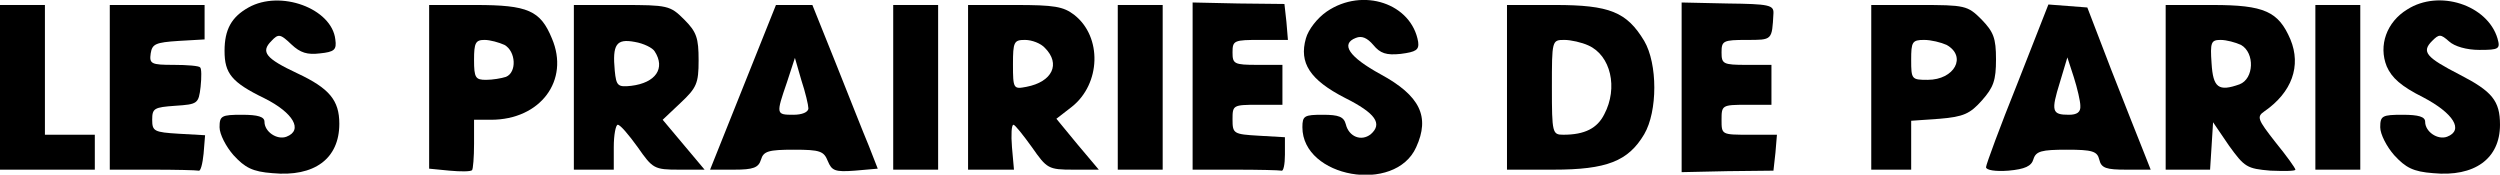
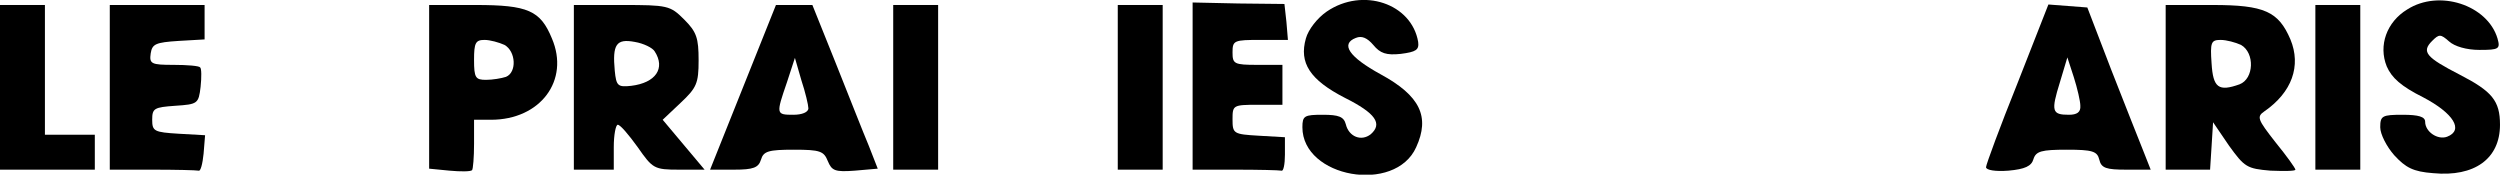
<svg xmlns="http://www.w3.org/2000/svg" version="1.0" width="501pt" height="35pt" viewBox="0 0 501 35" preserveAspectRatio="xMidYMid meet">
  <g transform="translate(0,35) scale(0.1,-0.1)" fill="#000000" stroke="none">
-     <path d="M498 335 c-34 -19 -48 -44 -48 -87 0 -45 14 -63 80 -95 58 -29 78 -64 44 -77 -19 -7 -44 10 -44 30 0 10 -13 14 -45 14 -41 0 -45 -2 -45 -25 0 -14 13 -39 28 -56 23 -25 38 -33 78 -36 84 -8 134 29 134 99 0 47 -20 71 -84 101 -64 30 -74 43 -52 65 14 15 18 14 40 -7 18 -17 32 -21 57 -18 29 3 34 7 31 28 -7 62 -110 100 -174 64z" />
    <path d="M2390 178 l0 -168 85 0 c47 0 88 -1 93 -2 4 -2 7 13 7 32 l0 35 -52 3 c-51 3 -53 4 -53 33 0 28 1 29 50 29 l50 0 0 40 0 40 -50 0 c-47 0 -50 2 -50 25 0 24 3 25 56 25 l55 0 -3 36 -4 36 -92 1 -92 2 0 -167z" />
    <path d="M2659 327 c-19 -13 -37 -36 -42 -54 -14 -49 8 -83 78 -119 62 -31 76 -52 52 -73 -19 -15 -44 -5 -50 20 -4 15 -14 19 -46 19 -37 0 -41 -2 -41 -25 0 -101 186 -134 228 -40 28 61 8 103 -71 146 -64 35 -81 61 -50 73 12 5 23 0 35 -14 14 -17 26 -21 55 -18 31 4 37 8 35 24 -13 77 -111 110 -183 61z" />
-     <path d="M3370 175 l0 -170 92 2 92 1 4 36 3 36 -55 0 c-56 0 -56 0 -56 30 0 29 1 30 50 30 l50 0 0 40 0 40 -50 0 c-47 0 -50 2 -50 25 0 23 3 25 50 25 52 0 51 -1 54 53 1 17 -9 19 -92 20 l-92 2 0 -170z" />
    <path d="M4824 331 c-41 -25 -58 -72 -41 -114 10 -23 29 -40 73 -62 61 -32 82 -66 48 -79 -19 -7 -44 10 -44 30 0 10 -13 14 -45 14 -41 0 -45 -2 -45 -25 0 -14 13 -39 28 -56 23 -25 38 -33 78 -36 83 -8 134 29 134 97 0 48 -16 67 -80 100 -68 35 -78 46 -56 68 14 14 17 14 34 -1 11 -10 35 -17 61 -17 39 0 42 2 36 23 -20 67 -117 99 -181 58z" />
    <path d="M0 175 l0 -165 95 0 95 0 0 35 0 35 -50 0 -50 0 0 130 0 130 -45 0 -45 0 0 -165z" />
    <path d="M220 175 l0 -165 85 0 c47 0 88 -1 93 -2 4 -2 8 14 10 34 l3 37 -53 3 c-49 3 -53 5 -53 28 0 23 4 25 46 28 45 3 47 4 51 38 2 19 2 37 -1 39 -2 3 -26 5 -53 5 -45 0 -49 2 -46 23 3 19 10 22 56 25 l52 3 0 35 0 34 -95 0 -95 0 0 -165z" />
    <path d="M860 176 l0 -164 41 -4 c22 -2 42 -2 45 1 2 2 4 26 4 53 l0 48 34 0 c99 0 158 79 122 163 -23 56 -48 67 -153 67 l-93 0 0 -164z m151 84 c23 -13 25 -55 3 -64 -9 -3 -27 -6 -40 -6 -21 0 -24 4 -24 40 0 34 3 40 21 40 11 0 29 -5 40 -10z" />
    <path d="M1150 175 l0 -165 40 0 40 0 0 45 c0 25 4 45 8 45 5 0 22 -20 40 -45 30 -43 33 -45 83 -45 l51 0 -42 50 -42 50 36 34 c32 30 36 39 36 85 0 45 -4 57 -29 82 -28 28 -33 29 -125 29 l-96 0 0 -165z m162 72 c22 -34 2 -63 -47 -69 -27 -3 -30 0 -33 30 -5 53 3 65 40 58 18 -3 36 -12 40 -19z" />
    <path d="M1489 175 l-66 -165 48 0 c39 0 49 4 54 20 5 17 15 20 66 20 53 0 60 -3 68 -23 8 -19 14 -22 54 -19 l46 4 -18 46 c-11 26 -40 100 -66 165 l-47 117 -37 0 -36 0 -66 -165z m131 -42 c0 -8 -13 -13 -30 -13 -35 0 -35 1 -13 65 l16 49 13 -45 c8 -24 14 -50 14 -56z" />
    <path d="M1790 175 l0 -165 45 0 45 0 0 165 0 165 -45 0 -45 0 0 -165z" />
-     <path d="M1940 175 l0 -165 46 0 46 0 -4 45 c-2 25 -1 45 3 45 3 0 19 -20 37 -45 30 -43 33 -45 83 -45 l51 0 -43 51 -42 51 31 24 c58 46 61 140 5 184 -22 17 -40 20 -119 20 l-94 0 0 -165z m154 79 c32 -32 15 -68 -37 -78 -26 -5 -27 -4 -27 45 0 45 2 49 24 49 14 0 32 -7 40 -16z" />
    <path d="M2240 175 l0 -165 45 0 45 0 0 165 0 165 -45 0 -45 0 0 -165z" />
-     <path d="M3020 175 l0 -165 93 0 c107 0 150 17 182 71 27 46 27 141 0 187 -35 58 -69 72 -179 72 l-96 0 0 -165z m163 84 c45 -20 60 -85 32 -138 -14 -28 -39 -41 -82 -41 -22 0 -23 3 -23 95 0 94 0 95 25 95 13 0 35 -5 48 -11z" />
-     <path d="M3750 175 l0 -165 40 0 40 0 0 49 0 49 57 4 c48 4 61 10 85 37 23 26 28 40 28 82 0 43 -5 55 -29 80 -28 28 -33 29 -125 29 l-96 0 0 -165z m151 85 c41 -23 16 -70 -38 -70 -32 0 -33 1 -33 40 0 36 2 40 26 40 14 0 34 -5 45 -10z" />
    <path d="M4043 183 c-35 -87 -63 -163 -63 -168 0 -6 19 -9 45 -7 33 3 46 9 50 23 5 16 16 19 67 19 51 0 61 -3 65 -20 4 -17 14 -20 54 -20 l49 0 -15 38 c-8 20 -37 93 -64 162 l-48 125 -39 3 -39 3 -62 -158z m126 -45 c1 -13 -7 -18 -23 -18 -34 0 -36 7 -18 65 l15 50 13 -40 c7 -22 13 -48 13 -57z" />
    <path d="M4340 175 l0 -165 44 0 45 0 3 47 3 48 32 -47 c31 -43 36 -46 83 -50 27 -1 50 -1 50 2 0 3 -18 28 -40 55 -36 46 -38 51 -22 62 55 38 74 91 52 144 -24 56 -52 69 -156 69 l-94 0 0 -165z m151 85 c28 -16 26 -68 -3 -79 -42 -15 -53 -7 -56 42 -3 42 -1 47 18 47 12 0 30 -5 41 -10z" />
    <path d="M4640 175 l0 -165 45 0 45 0 0 165 0 165 -45 0 -45 0 0 -165z" />
  </g>
</svg>